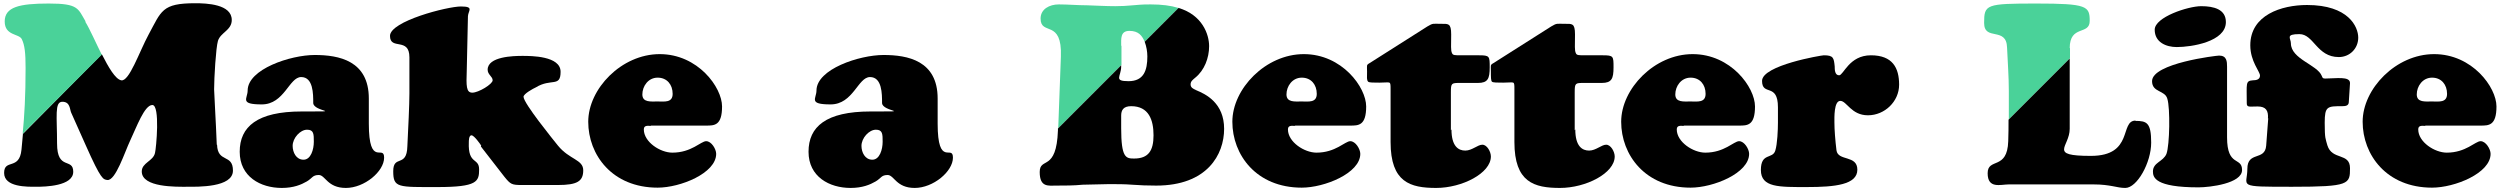
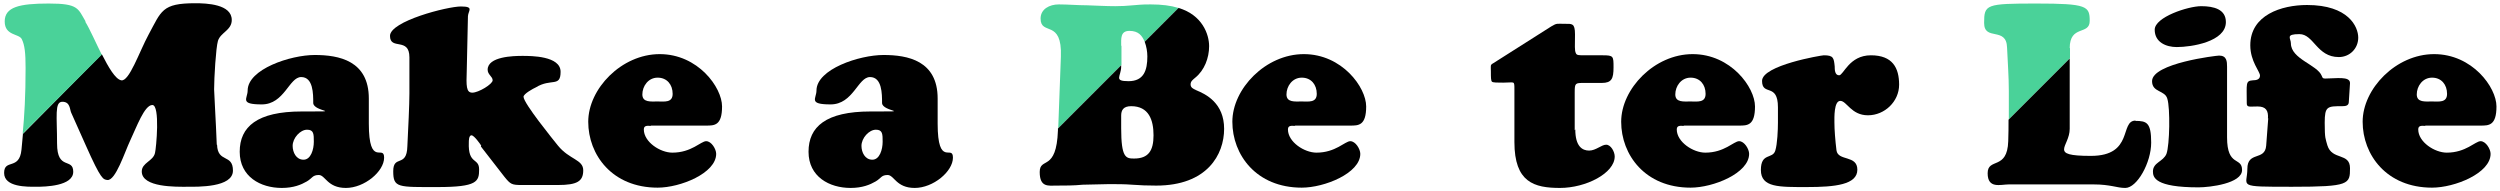
<svg xmlns="http://www.w3.org/2000/svg" version="1.1" viewBox="0 0 850 65">
  <defs>
    <style>
      .cls-1 {
        fill: none;
      }

      .cls-2 {
        fill: #4ad299;
      }
    </style>
  </defs>
  <g>
    <g id="_レイヤー_1" data-name="レイヤー_1">
      <g>
        <path d="M125.4,42c0,15.2,5.2,6.9,5.2,11.6s-6.7,10.3-13,10.3-7-4.4-9.2-4.4-2.2,1.1-4.1,2.2c-1.9,1.1-4.5,2.2-8.5,2.2-7.2,0-14.3-3.8-14.3-12.3s5.9-13.7,21.1-13.7,3.9.2,3.9-2.9,0-8.8-4.1-8.8-5.7,9.3-13.4,9.3-4.8-2-4.8-4.7c0-7.3,14.6-12.1,22.8-12.1s18.4,1.9,18.4,14.8v8.6ZM99.5,49.6c0,2.2,1.2,4.7,3.7,4.7s3.5-3.5,3.5-6.1,0-4.1-2.3-4.1-4.9,2.8-4.9,5.5Z" />
        <path d="M163.6,49.5c-.3-.5-2.4-3.5-3.3-3.5s-.9,1.9-.9,2.4c-.3,7.7,3.5,5.1,3.5,9.2s-.6,6-14.1,6-15.1.3-15.1-5.4,4.6-1.1,4.8-8.4c.3-6,.7-14.2.7-18v-12.3c0-7-6.6-2.3-6.6-7.3s19.5-10,24.1-10,2.5,1.4,2.4,3.3l-.4,18.3c-.2,5.5-.2,7.7,1.9,7.7s6.9-2.9,6.9-4.2-1.7-1.9-1.7-3.6c0-4.5,8.8-4.7,11.8-4.7s13,0,13,5.4-3.2,2.1-8.4,5.3c-.9.4-4.2,2.2-4.2,3.2,0,2.2,10.1,14.6,11.7,16.6,3.9,4.8,8.6,4.7,8.6,8.4s-2,5-8.6,5h-12.2c-3.5,0-3.9-.2-6-2.8l-8-10.3Z" />
        <path d="M221.2,42.8c-.9,0-2.3-.3-2.3,1.2,0,4.3,5.6,7.9,9.7,7.9,6.5,0,9.7-3.9,11.5-3.9s3.4,2.7,3.4,4.3c0,6.6-12.2,11.5-19.9,11.5-15.5,0-23.6-11.2-23.6-22.4s11.3-23,24.3-23,21.2,11.3,21.2,17.8-2.6,6.5-5.4,6.5h-18.7ZM228.7,31.9c0-3.1-1.9-5.5-5.1-5.5s-5.2,2.9-5.2,5.7,2.9,2.4,5.2,2.4,5.1.5,5.1-2.6Z" />
        <path d="M318.8,42c0,15.2,5.2,6.9,5.2,11.6s-6.7,10.3-13,10.3-7-4.4-9.2-4.4-2.2,1.1-4.1,2.2c-1.9,1.1-4.5,2.2-8.5,2.2-7.2,0-14.3-3.8-14.3-12.3s5.9-13.7,21.1-13.7,3.9.2,3.9-2.9,0-8.8-4.1-8.8-5.7,9.3-13.4,9.3-4.8-2-4.8-4.7c0-7.3,14.6-12.1,22.8-12.1s18.4,1.9,18.4,14.8v8.6ZM292.9,49.6c0,2.2,1.2,4.7,3.7,4.7s3.5-3.5,3.5-6.1,0-4.1-2.3-4.1-4.9,2.8-4.9,5.5Z" />
-         <path d="M440.2,42.8c-.9,0-2.3-.3-2.3,1.2,0,4.3,5.6,7.9,9.7,7.9,6.5,0,9.7-3.9,11.5-3.9s3.4,2.7,3.4,4.3c0,6.6-12.2,11.5-19.9,11.5-15.5,0-23.6-11.2-23.6-22.4s11.3-23,24.3-23,21.2,11.3,21.2,17.8-2.6,6.5-5.4,6.5h-18.7ZM447.7,31.9c0-3.1-1.9-5.5-5.1-5.5s-5.2,2.9-5.2,5.7,2.9,2.4,5.2,2.4,5.1.5,5.1-2.6Z" />
-         <path d="M493.5,44c0,5.8,2.4,7.2,4.7,7.2s4.2-2,5.8-2,2.9,2.4,2.9,4c0,5.7-9.8,10.7-18.6,10.7s-15.5-1.9-15.5-15.6v-17.8c0-1.6,0-2.2-.4-2.4s-1.4,0-3.4,0-3.4,0-3.8-.3c-.6-.6-.4-1.5-.4-3.5s-.3-2.2.8-2.8l19.7-12.5c2-1.2,1.9-.9,4.5-.9s3.6-.3,3.6,3.6-.2,5.4.3,6.4c.3.7.9.7,3.1.7h6c3.7,0,3.7.3,3.7,4.1s-.6,5.3-4,5.3h-6c-3,0-3.2,0-3.2,3.2v12.9Z" />
+         <path d="M440.2,42.8c-.9,0-2.3-.3-2.3,1.2,0,4.3,5.6,7.9,9.7,7.9,6.5,0,9.7-3.9,11.5-3.9s3.4,2.7,3.4,4.3c0,6.6-12.2,11.5-19.9,11.5-15.5,0-23.6-11.2-23.6-22.4s11.3-23,24.3-23,21.2,11.3,21.2,17.8-2.6,6.5-5.4,6.5h-18.7M447.7,31.9c0-3.1-1.9-5.5-5.1-5.5s-5.2,2.9-5.2,5.7,2.9,2.4,5.2,2.4,5.1.5,5.1-2.6Z" />
        <path d="M535.6,44c0,5.8,2.4,7.2,4.7,7.2s4.2-2,5.8-2,2.9,2.4,2.9,4c0,5.7-9.8,10.7-18.6,10.7s-15.5-1.9-15.5-15.6v-17.8c0-1.6,0-2.2-.4-2.4s-1.4,0-3.4,0-3.4,0-3.8-.3-.4-1.5-.4-3.5-.3-2.2.8-2.8l19.7-12.5c2-1.2,1.9-.9,4.5-.9s3.6-.3,3.6,3.6-.2,5.4.3,6.4c.3.7.9.7,3.1.7h6c3.7,0,3.7.3,3.7,4.1s-.6,5.3-4,5.3h-6c-3,0-3.2,0-3.2,3.2v12.9Z" />
        <path d="M572.4,42.8c-.9,0-2.3-.3-2.3,1.2,0,4.3,5.6,7.9,9.7,7.9,6.5,0,9.7-3.9,11.5-3.9s3.4,2.7,3.4,4.3c0,6.6-12.2,11.5-19.9,11.5-15.5,0-23.6-11.2-23.6-22.4s11.3-23,24.3-23,21.2,11.3,21.2,17.8-2.6,6.5-5.4,6.5h-18.7ZM579.9,31.9c0-3.1-1.9-5.5-5.1-5.5s-5.2,2.9-5.2,5.7,2.9,2.4,5.2,2.4,5.1.5,5.1-2.6Z" />
        <path d="M604.5,36.5c0-8.5-5.4-3.7-5.4-9s20.2-8.7,21-8.7c3.3,0,3.4.9,3.7,3.8,0,1,0,3,1.5,3s3.4-6.8,10.8-6.8,9.6,4.3,9.6,10-4.9,10.4-10.6,10.4-7.2-4.9-9.4-4.9-2,5.8-2,7.3c0,2.6.3,6.2.7,9.5.5,3.8,7.1,1.5,7.1,6.6s-7.6,5.9-17.1,5.9-15.7.2-15.7-5.8,4-3.6,4.9-6.6c.7-2.2.9-7.1.9-9.5v-5.2Z" />
        <path d="M757.2,46.7c0,10.2,5.1,6.5,5.1,11.1s-11,5.9-14.8,5.9c-14.8,0-15.5-3.4-15.5-5.4,0-3.1,3.5-3.3,4.6-6,1.1-3,1.3-15.5.3-18.7-.8-3-5.2-2.1-5.2-6,0-6.1,21.9-8.7,22.8-8.7,2.6,0,2.7,2,2.7,3.8v24.1ZM740.1,16c-3.6,0-7.5-1.6-7.5-5.9s11.4-8,15.8-8,8.4,1.1,8.4,5.4c0,6.7-11.7,8.5-16.7,8.5Z" />
        <path d="M771.1,40.3c.2-2.7-.7-4.1-3.5-4.1s-3.7.4-3.7-1.1c0-6.8-.5-7.6,2.1-7.8,1,0,2.4-.2,2.4-1.6s-3.3-4.8-3.3-10.3c0-10.3,10.6-13.7,19.3-13.7,14.1,0,17.4,7.4,17.4,11.1s-2.9,6.6-6.6,6.6c-7.5,0-8.5-7.8-13.4-7.8s-2.9,1.4-2.9,3.1c0,5.4,9,7.3,10.5,11.1.3.7.3.9,1.2.9,3.6,0,8.5-.9,8.4,1.6l-.4,6.3c0,1.3-1,1.5-2.2,1.5-5.1,0-6,0-6,5.6s.3,5.4.9,7.7c1.6,5.2,7.7,2.4,7.7,7.8s-.2,6.3-19.6,6.3-15.3,0-15.3-6.1,6-2.6,6.4-7.9l.7-9.3Z" />
        <path d="M824.5,42.8c-.9,0-2.3-.3-2.3,1.2,0,4.3,5.6,7.9,9.7,7.9,6.5,0,9.7-3.9,11.5-3.9s3.4,2.7,3.4,4.3c0,6.6-12.2,11.5-19.9,11.5-15.5,0-23.6-11.2-23.6-22.4s11.3-23,24.3-23,21.2,11.3,21.2,17.8-2.6,6.5-5.4,6.5h-18.7ZM832,31.9c0-3.1-1.9-5.5-5.1-5.5s-5.2,2.9-5.2,5.7,2.9,2.4,5.2,2.4,5.1.5,5.1-2.6Z" />
        <g>
          <path d="M73.7,49.2c-.3-8-.9-17.5-.9-18.8,0-3.9.6-14.1,1.3-16.5.9-2.9,4.7-3.6,4.7-7.1,0-5.4-8.6-5.7-12.4-5.7-11.4,0-11.5,2.6-15.9,10.7-3.1,5.7-6.6,16.1-9.3,15.5-2-.4-4.3-4.4-6.6-8.9L7.8,45.5c-.2,1.9-.3,3.7-.5,5.4-.7,7.1-5.9,3-5.9,7.9s7.9,4.7,10.9,4.7,12.6-.2,12.6-5.1-5.5-.3-5.5-9.6-.9-14.2,1.8-14.2,2.5,2.6,3,3.7l5,11.2c5.2,11.7,5.9,11.5,7.3,11.7,2.8.3,5.9-9.5,7.8-13.5,2.1-4.4,4.8-12,7.5-12s1.3,14.8.9,16.3c-.6,2.8-4.5,3.3-4.5,6.3,0,5.5,11.8,5.2,15.4,5.2s15.6.3,15.6-5.5-5.2-2.5-5.4-8.8Z" />
          <path class="cls-2" d="M29.1,7.3c-2.6-4.4-2.4-6.1-12.5-6.1S1.6,2.4,1.6,7.3s4.9,4.1,5.8,6c1,2,1.3,4.7,1.3,9.8,0,9.5-.4,16.4-1,22.4l26.9-26.9c-2.1-4.2-4.1-8.8-5.6-11.2Z" />
        </g>
        <g>
          <path class="cls-1" d="M381.2,22.6c0,3.4-.2,5,2.5,5,5.2,0,6.4-3.6,6.4-8.4s-.2-3.5-.9-5l-8,8v.4Z" />
          <path class="cls-1" d="M384,10.5c-3.2,0-2.8,2.6-2.8,5.1v6.6l8-8c-.9-2.1-2.4-3.7-5.2-3.7Z" />
          <path class="cls-1" d="M384.5,36.1c-2.7,0-3.3,1.4-3.4,3.2v4.3c0,10,1.6,10.3,4.3,10.3,4.9,0,6.6-3.4,6.6-7.9s-1.6-9.9-7.6-9.9Z" />
          <path class="cls-2" d="M381.2,15.6c0-2.5-.3-5.1,2.8-5.1s4.3,1.6,5.2,3.7l11.5-11.5c-2.6-.8-5.7-1.2-9.5-1.2s-4.1.2-6,.3c-2,.2-4,.3-6,.3-3.2,0-6.4-.2-9.6-.3-3.2,0-6.4-.3-9.6-.3s-6.2,1.6-6.2,4.8c0,6,7.4,0,6.9,13l-.9,24.3,21.5-21.5v-6.6Z" />
          <path d="M406.6,30.6c-.9-.4-1.8-.8-1.8-1.9s.8-1.6,1.6-2.3c3.1-2.5,4.7-6.7,4.7-10.7s-2.3-10.6-10.4-13l-11.5,11.5c.6,1.6.9,3.4.9,5,0,4.7-1.2,8.4-6.4,8.4s-2.5-1.6-2.5-5v-.4l-21.5,21.5v.6c-.5,14.3-6.2,8.9-6.2,14.2s3,4.6,5.7,4.6,6,0,8.9-.3c2.9,0,6-.2,8.9-.2s5.3,0,7.9.2c2.6.2,5.3.3,8.2.3,17.4,0,23.1-10.6,23.1-19.3s-6.1-11.8-9.7-13.2ZM385.5,53.9c-2.7,0-4.3-.3-4.3-10.3v-4.3c0-1.8.7-3.2,3.4-3.2,6,0,7.6,4.7,7.6,9.9s-1.7,7.9-6.6,7.9Z" />
        </g>
        <g>
          <path class="cls-2" d="M703.7,16.4c0-8.1,6.8-4.3,6.8-9.3s-.9-5.9-18.1-5.9-17.8.3-17.8,6.6,7.6,1.1,7.8,8.4c.2,4.8.6,9.7.6,14.8s0,6.2,0,9.6l20.8-20.8v-3.5Z" />
          <path d="M726.1,41c-5.5,0-.5,12-15.2,12s-7.2-3-7.2-9.2v-23.9l-20.8,20.8c0,2.3,0,4.8-.1,7.3-.3,10-7,5.5-7,10.9s4.4,3.8,7.2,3.8h28.8c2.9,0,4.8.3,6.5.6,1.6.3,2.8.6,4.3.6,4,0,8.8-8.6,8.8-15.4s-1.5-7.4-5.4-7.4Z" />
        </g>
      </g>
    </g>
  </g>
</svg>